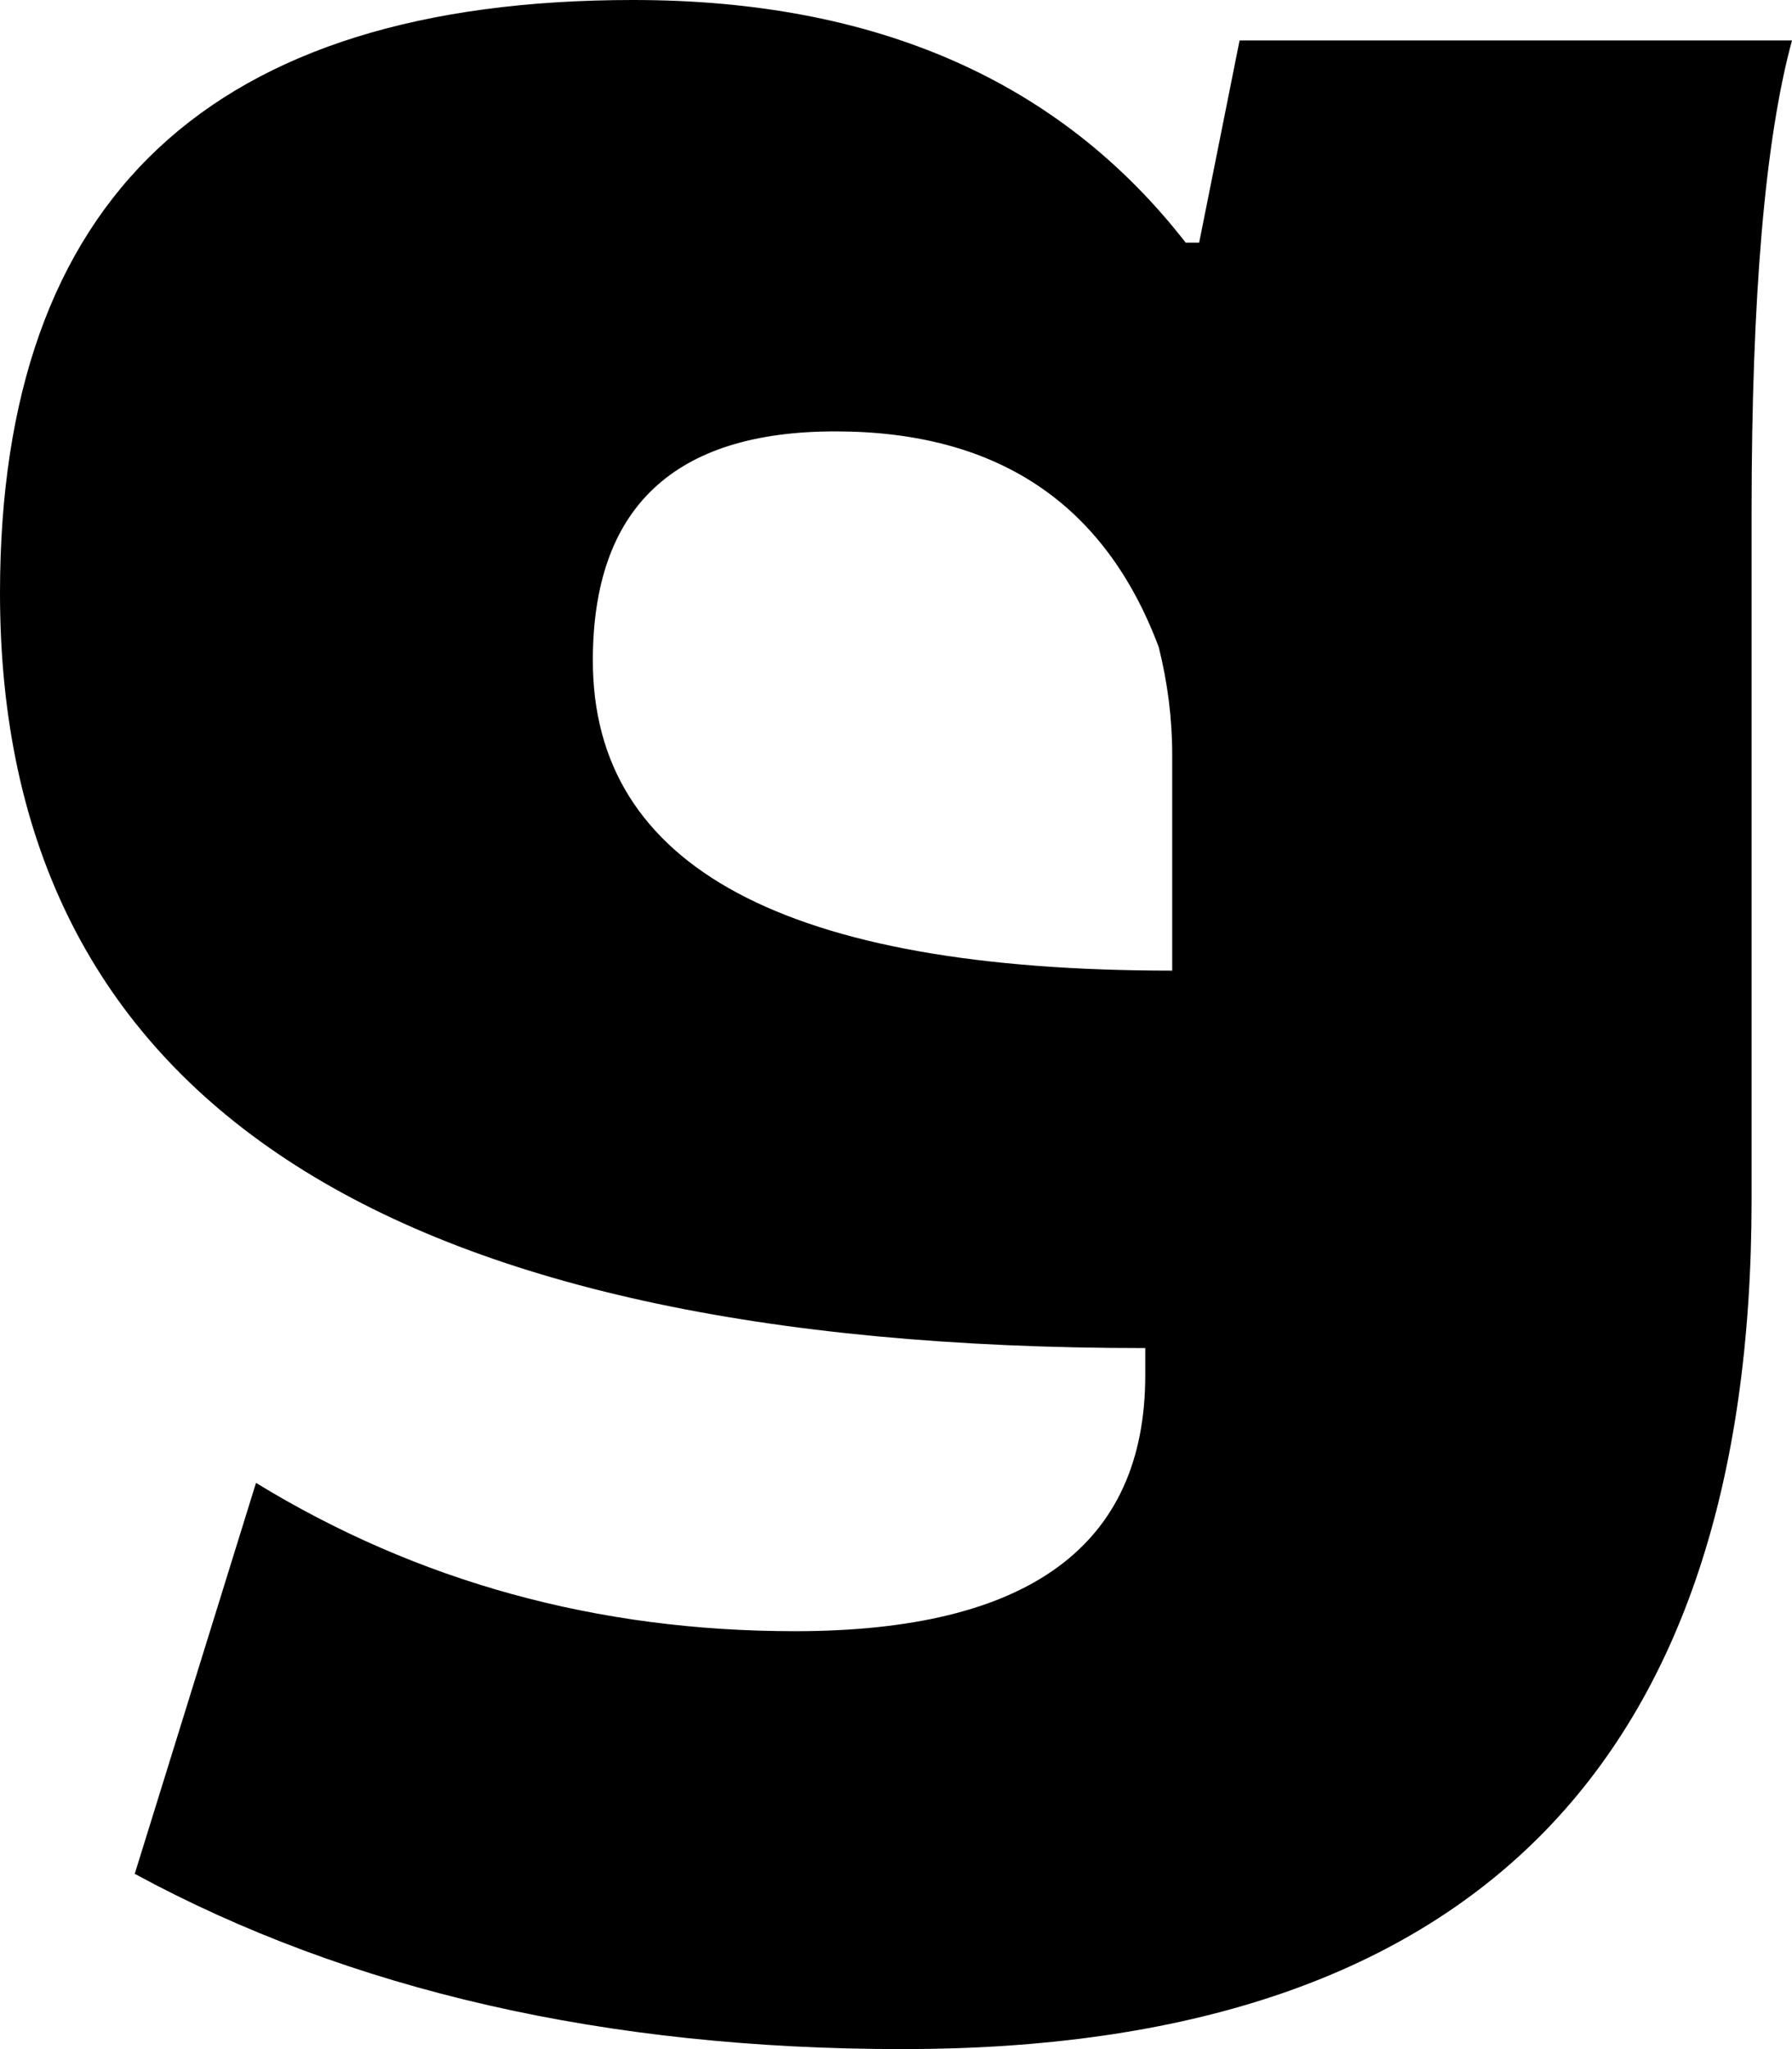
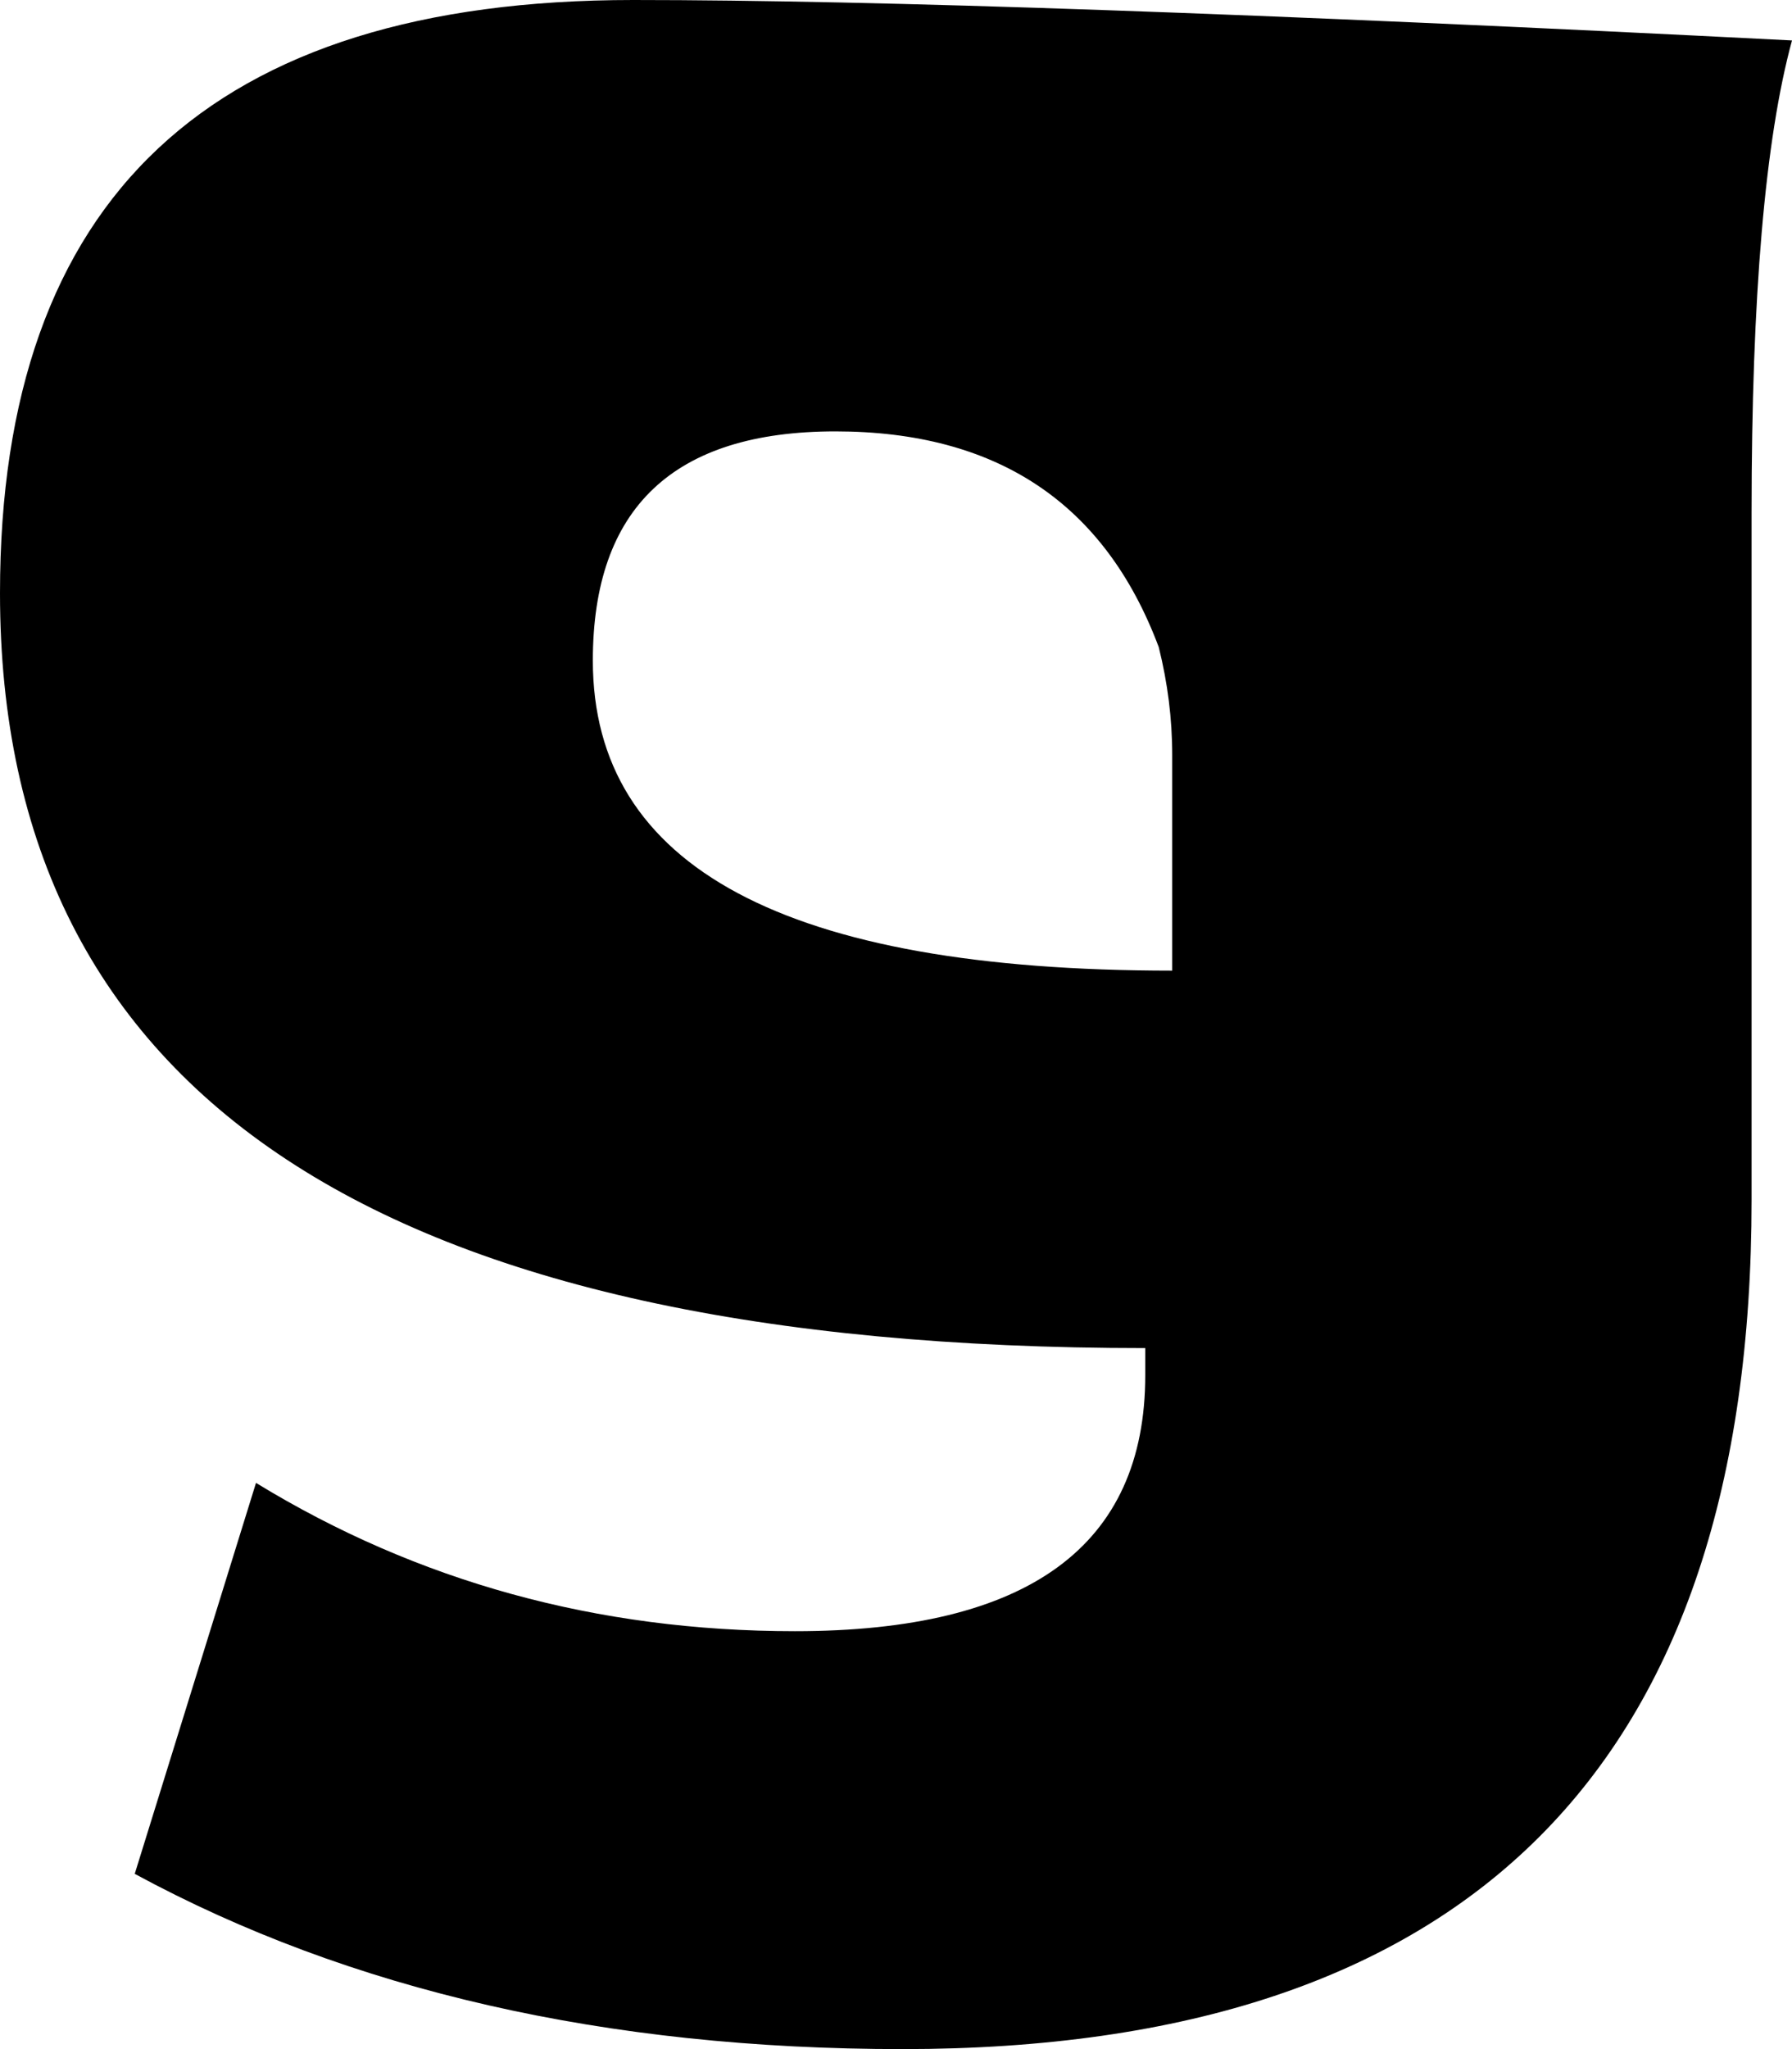
<svg xmlns="http://www.w3.org/2000/svg" height="7.6px" width="6.65px">
  <g transform="matrix(1.0, 0.0, 0.0, 1.0, -255.05, -37.25)">
-     <path d="M261.55 39.15 Q261.55 37.95 261.7 37.4 L259.65 37.4 259.5 38.15 259.45 38.15 Q258.75 37.25 257.4 37.25 255.05 37.25 255.05 39.45 255.05 42.25 259.3 42.25 L259.3 42.35 Q259.3 43.3 258.0 43.3 256.9 43.3 256.0 42.75 L255.55 44.2 Q256.75 44.85 258.4 44.85 261.55 44.85 261.55 41.7 L261.55 39.15 M259.4 40.85 Q257.25 40.85 257.25 39.7 257.25 38.85 258.15 38.85 259.05 38.85 259.35 39.65 259.4 39.85 259.4 40.05 L259.4 40.85" fill="#000000" fill-rule="evenodd" stroke="none" />
+     <path d="M261.55 39.15 Q261.55 37.95 261.7 37.4 Q258.75 37.25 257.4 37.25 255.05 37.25 255.05 39.45 255.05 42.25 259.3 42.25 L259.3 42.35 Q259.3 43.3 258.0 43.3 256.9 43.3 256.0 42.75 L255.55 44.2 Q256.75 44.85 258.4 44.85 261.55 44.85 261.55 41.7 L261.55 39.15 M259.4 40.85 Q257.25 40.85 257.25 39.7 257.25 38.85 258.15 38.85 259.05 38.85 259.35 39.65 259.4 39.85 259.4 40.05 L259.4 40.85" fill="#000000" fill-rule="evenodd" stroke="none" />
  </g>
</svg>